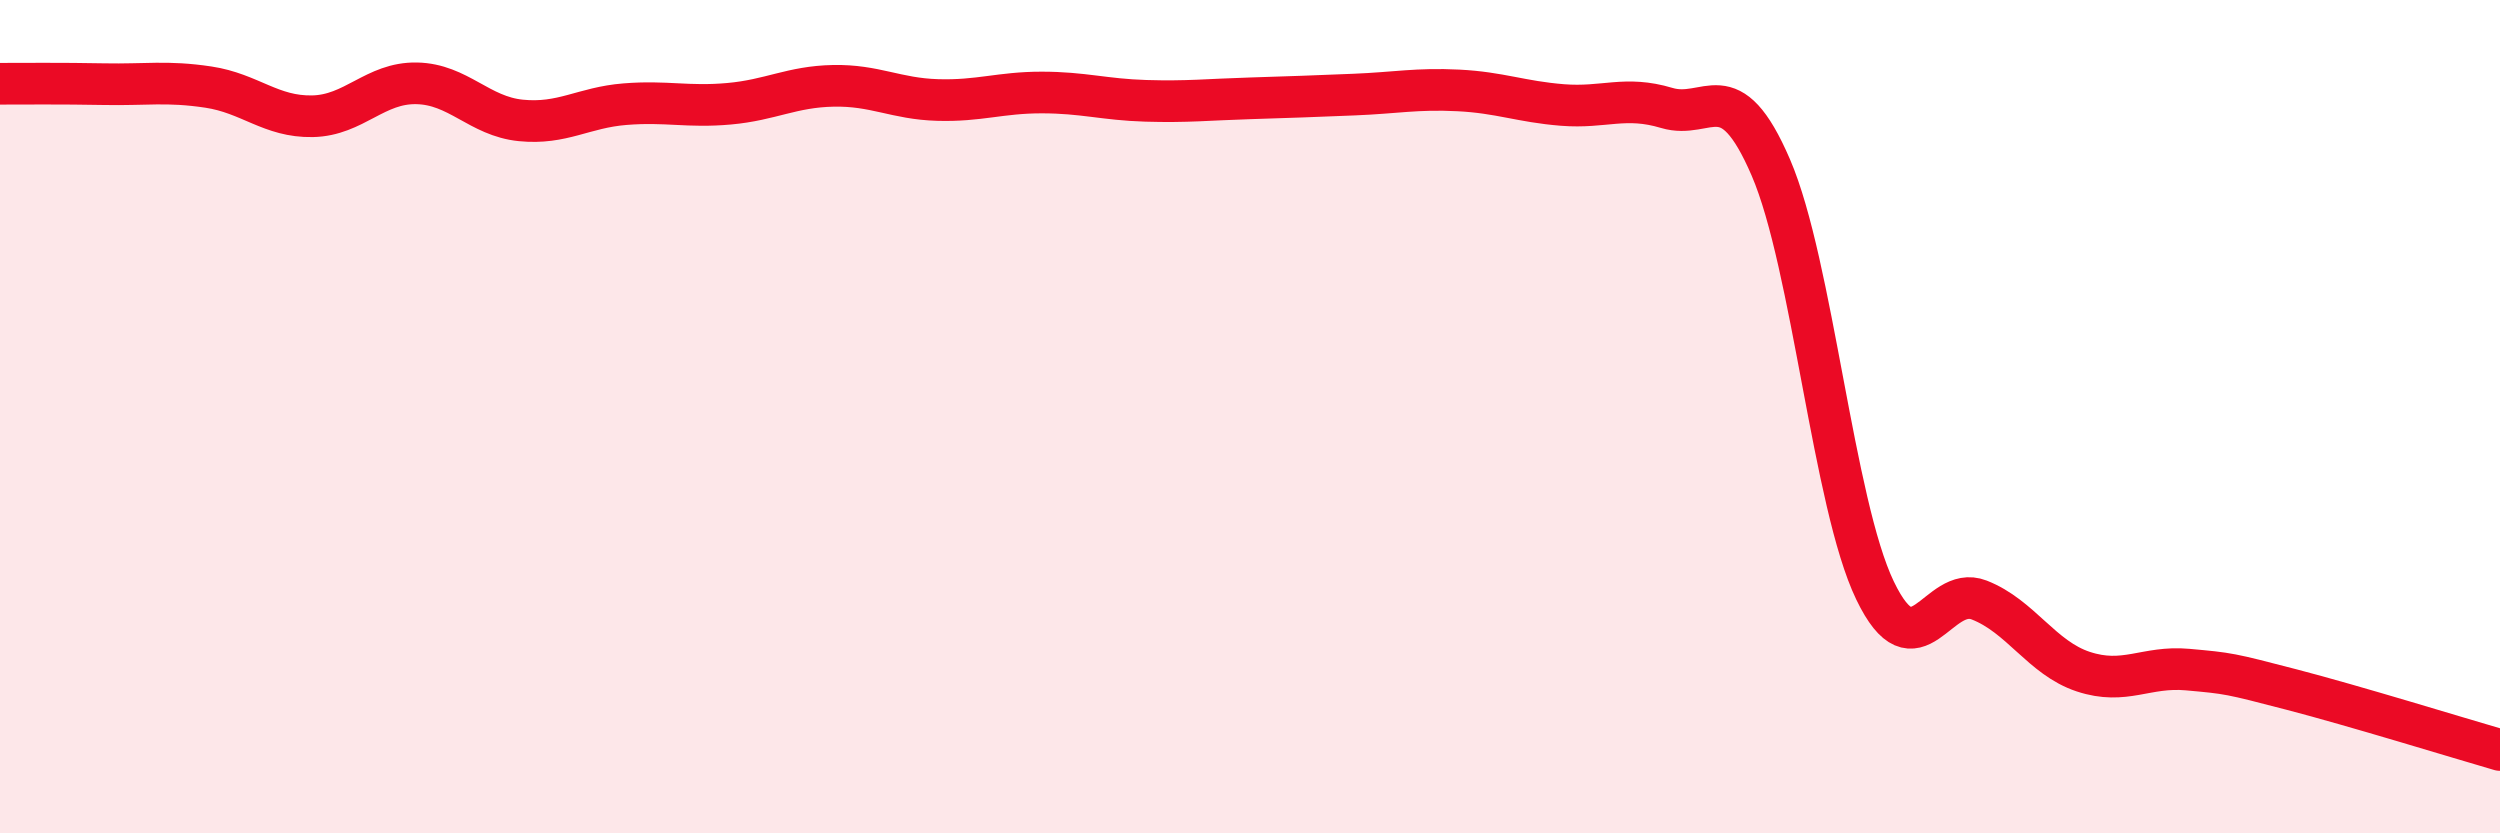
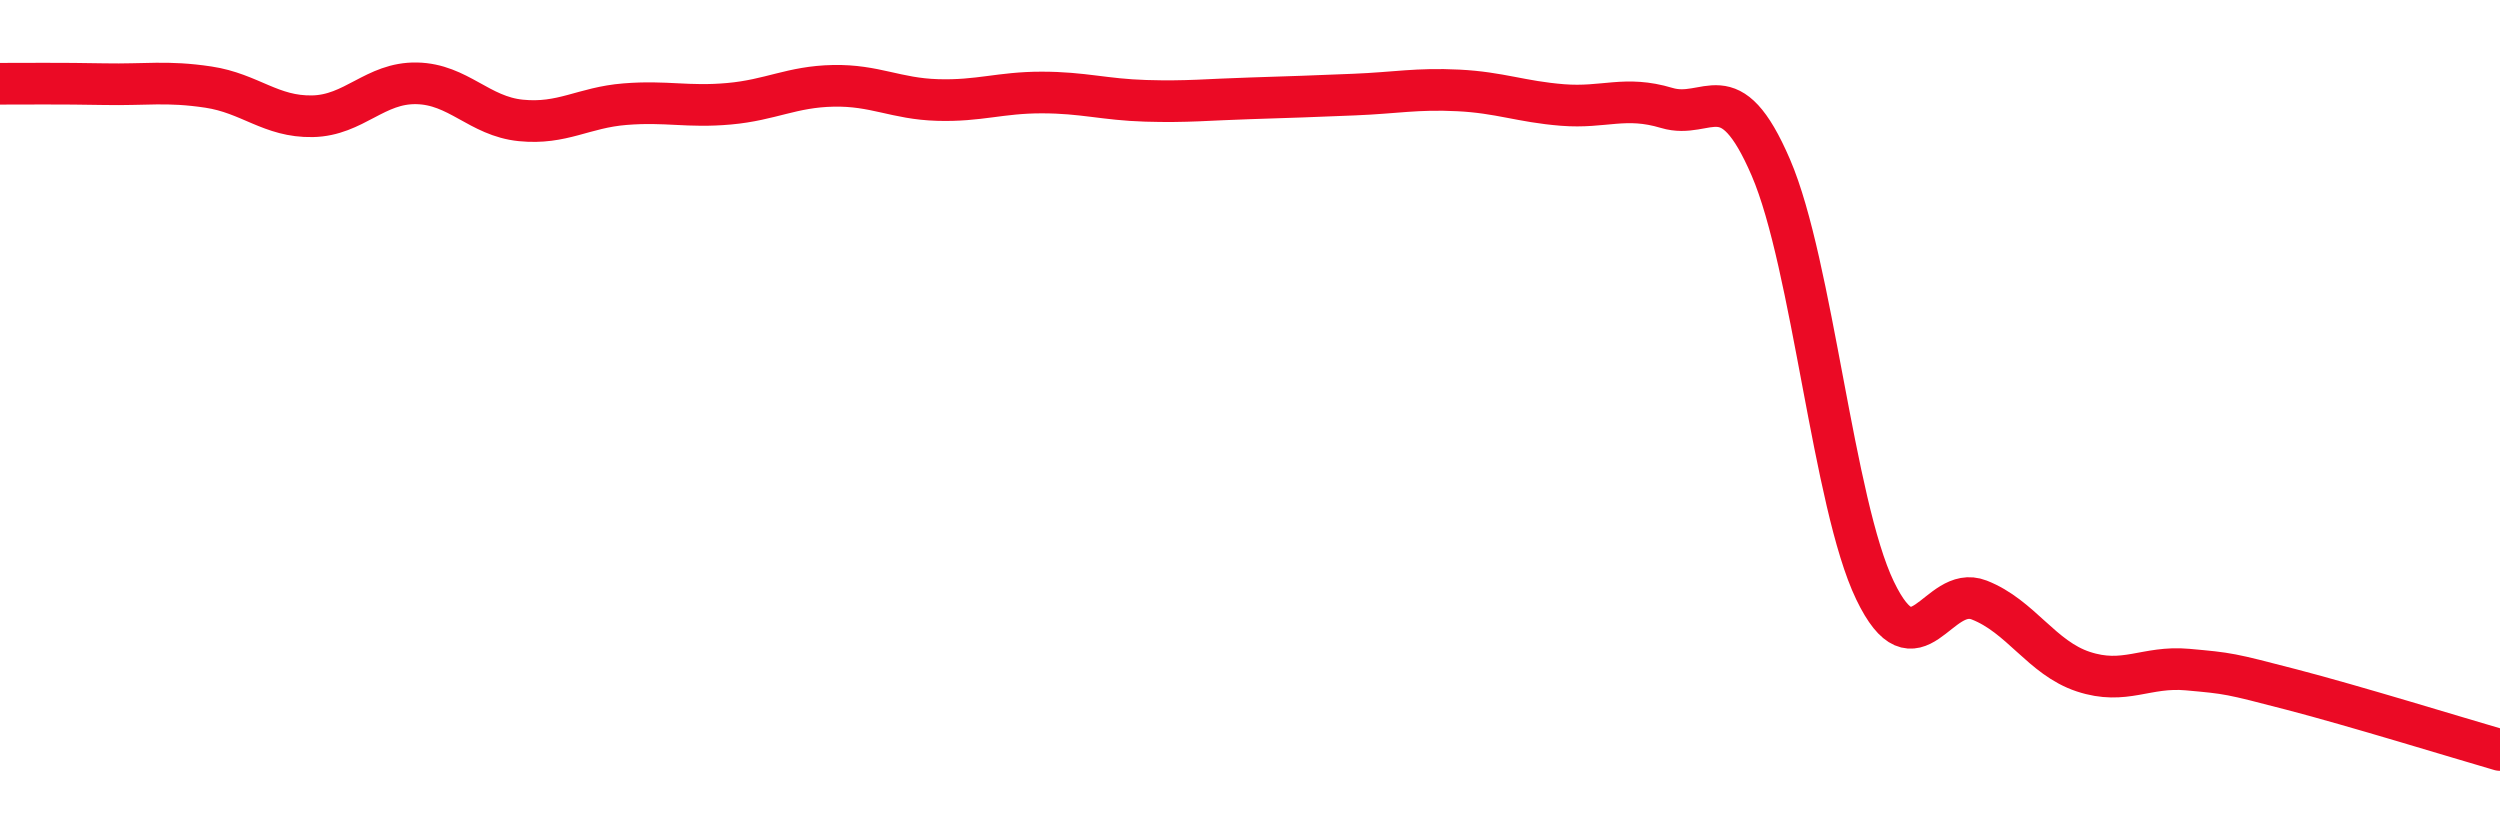
<svg xmlns="http://www.w3.org/2000/svg" width="60" height="20" viewBox="0 0 60 20">
-   <path d="M 0,2.01 C 0.5,2.01 1.5,2 2.5,2.02 C 3.5,2.04 4,1.94 5,2.09 C 6,2.24 6.5,2.81 7.5,2.79 C 8.5,2.77 9,1.98 10,2 C 11,2.02 11.5,2.79 12.5,2.89 C 13.5,2.99 14,2.58 15,2.5 C 16,2.42 16.5,2.58 17.5,2.49 C 18.5,2.4 19,2.08 20,2.06 C 21,2.04 21.5,2.37 22.5,2.4 C 23.5,2.43 24,2.22 25,2.22 C 26,2.22 26.5,2.39 27.5,2.42 C 28.5,2.45 29,2.39 30,2.36 C 31,2.33 31.5,2.31 32.5,2.27 C 33.5,2.23 34,2.12 35,2.17 C 36,2.22 36.5,2.44 37.5,2.52 C 38.5,2.6 39,2.29 40,2.59 C 41,2.89 41.5,1.7 42.5,4.02 C 43.5,6.34 44,12.09 45,14.17 C 46,16.25 46.5,14.01 47.5,14.4 C 48.5,14.79 49,15.79 50,16.12 C 51,16.45 51.5,15.98 52.5,16.07 C 53.5,16.16 53.5,16.16 55,16.55 C 56.5,16.94 59,17.71 60,18L60 20L0 20Z" fill="#EB0A25" opacity="0.1" stroke-linecap="round" stroke-linejoin="round" />
  <path d="M 0,2.01 C 0.5,2.01 1.5,2 2.5,2.02 C 3.5,2.04 4,1.94 5,2.09 C 6,2.24 6.5,2.81 7.5,2.79 C 8.5,2.77 9,1.98 10,2 C 11,2.02 11.5,2.79 12.5,2.89 C 13.5,2.99 14,2.58 15,2.5 C 16,2.42 16.5,2.58 17.5,2.49 C 18.5,2.4 19,2.08 20,2.06 C 21,2.04 21.5,2.37 22.5,2.4 C 23.5,2.43 24,2.22 25,2.22 C 26,2.22 26.5,2.39 27.5,2.42 C 28.5,2.45 29,2.39 30,2.36 C 31,2.33 31.5,2.31 32.5,2.27 C 33.5,2.23 34,2.12 35,2.17 C 36,2.22 36.5,2.44 37.5,2.52 C 38.5,2.6 39,2.29 40,2.59 C 41,2.89 41.5,1.7 42.5,4.02 C 43.5,6.34 44,12.09 45,14.17 C 46,16.25 46.5,14.01 47.5,14.4 C 48.5,14.79 49,15.79 50,16.12 C 51,16.45 51.5,15.98 52.5,16.07 C 53.5,16.16 53.5,16.16 55,16.55 C 56.5,16.94 59,17.71 60,18" stroke="#EB0A25" stroke-width="1" fill="none" stroke-linecap="round" stroke-linejoin="round" />
</svg>